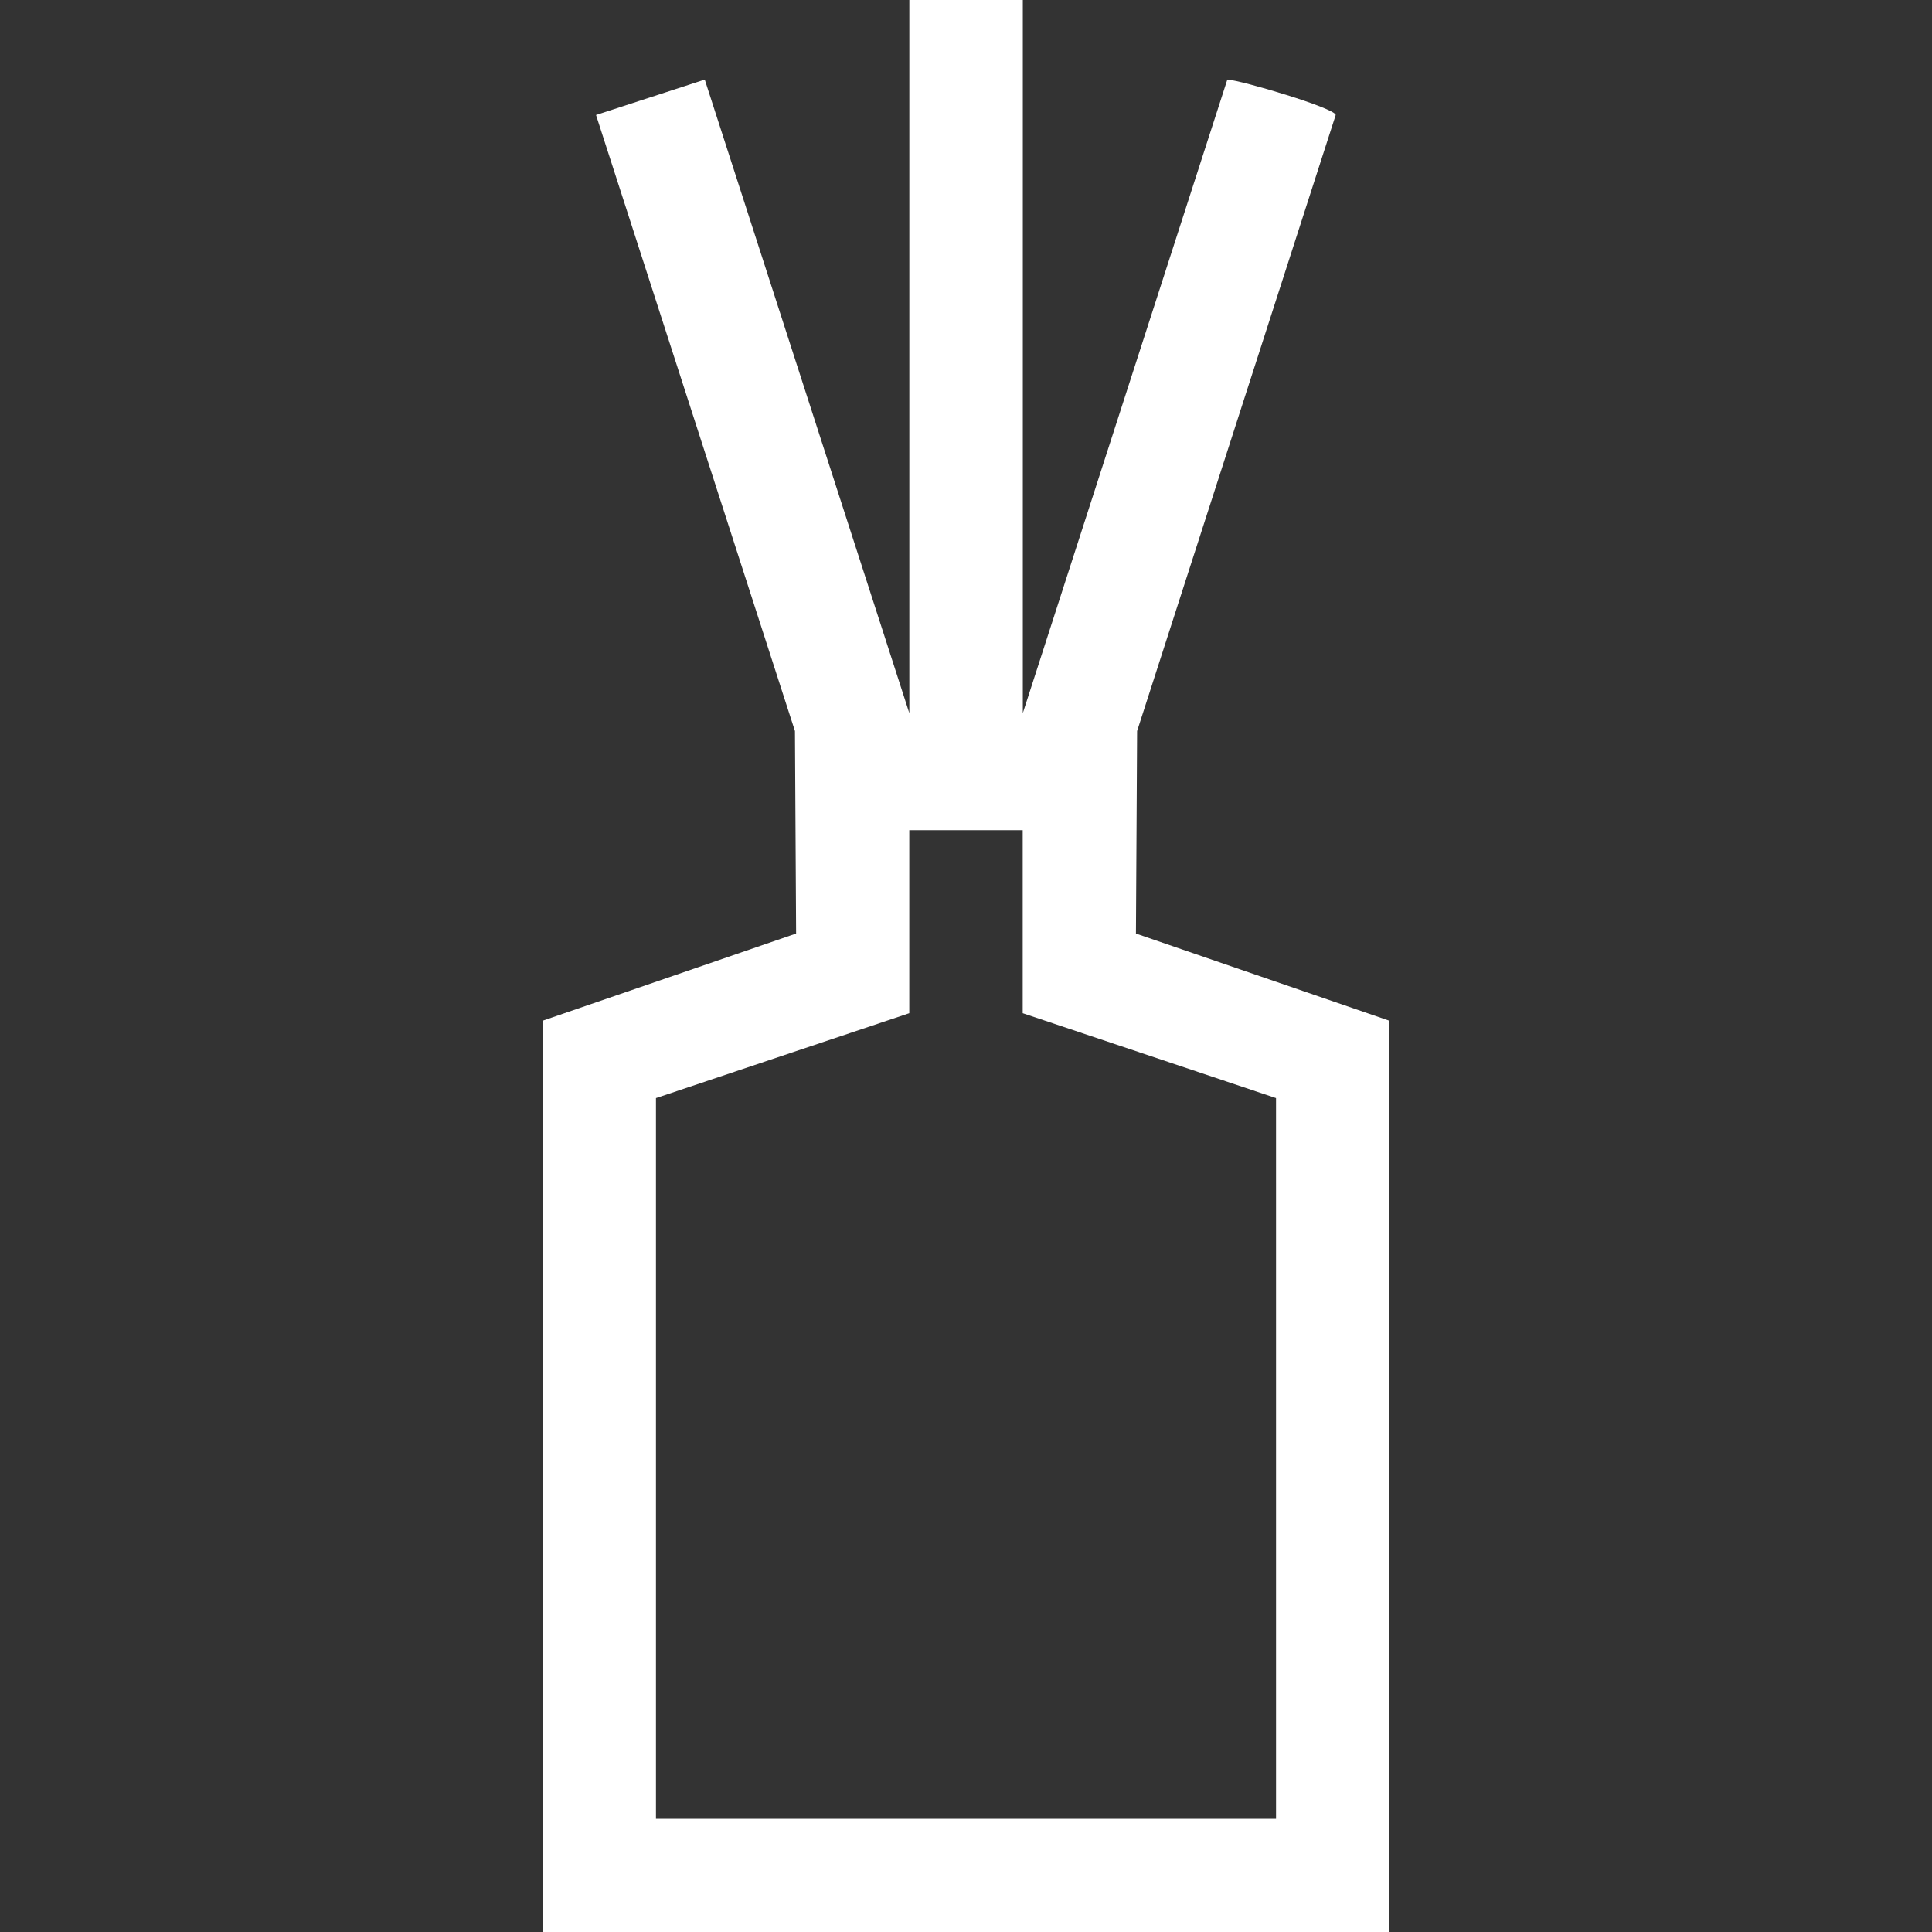
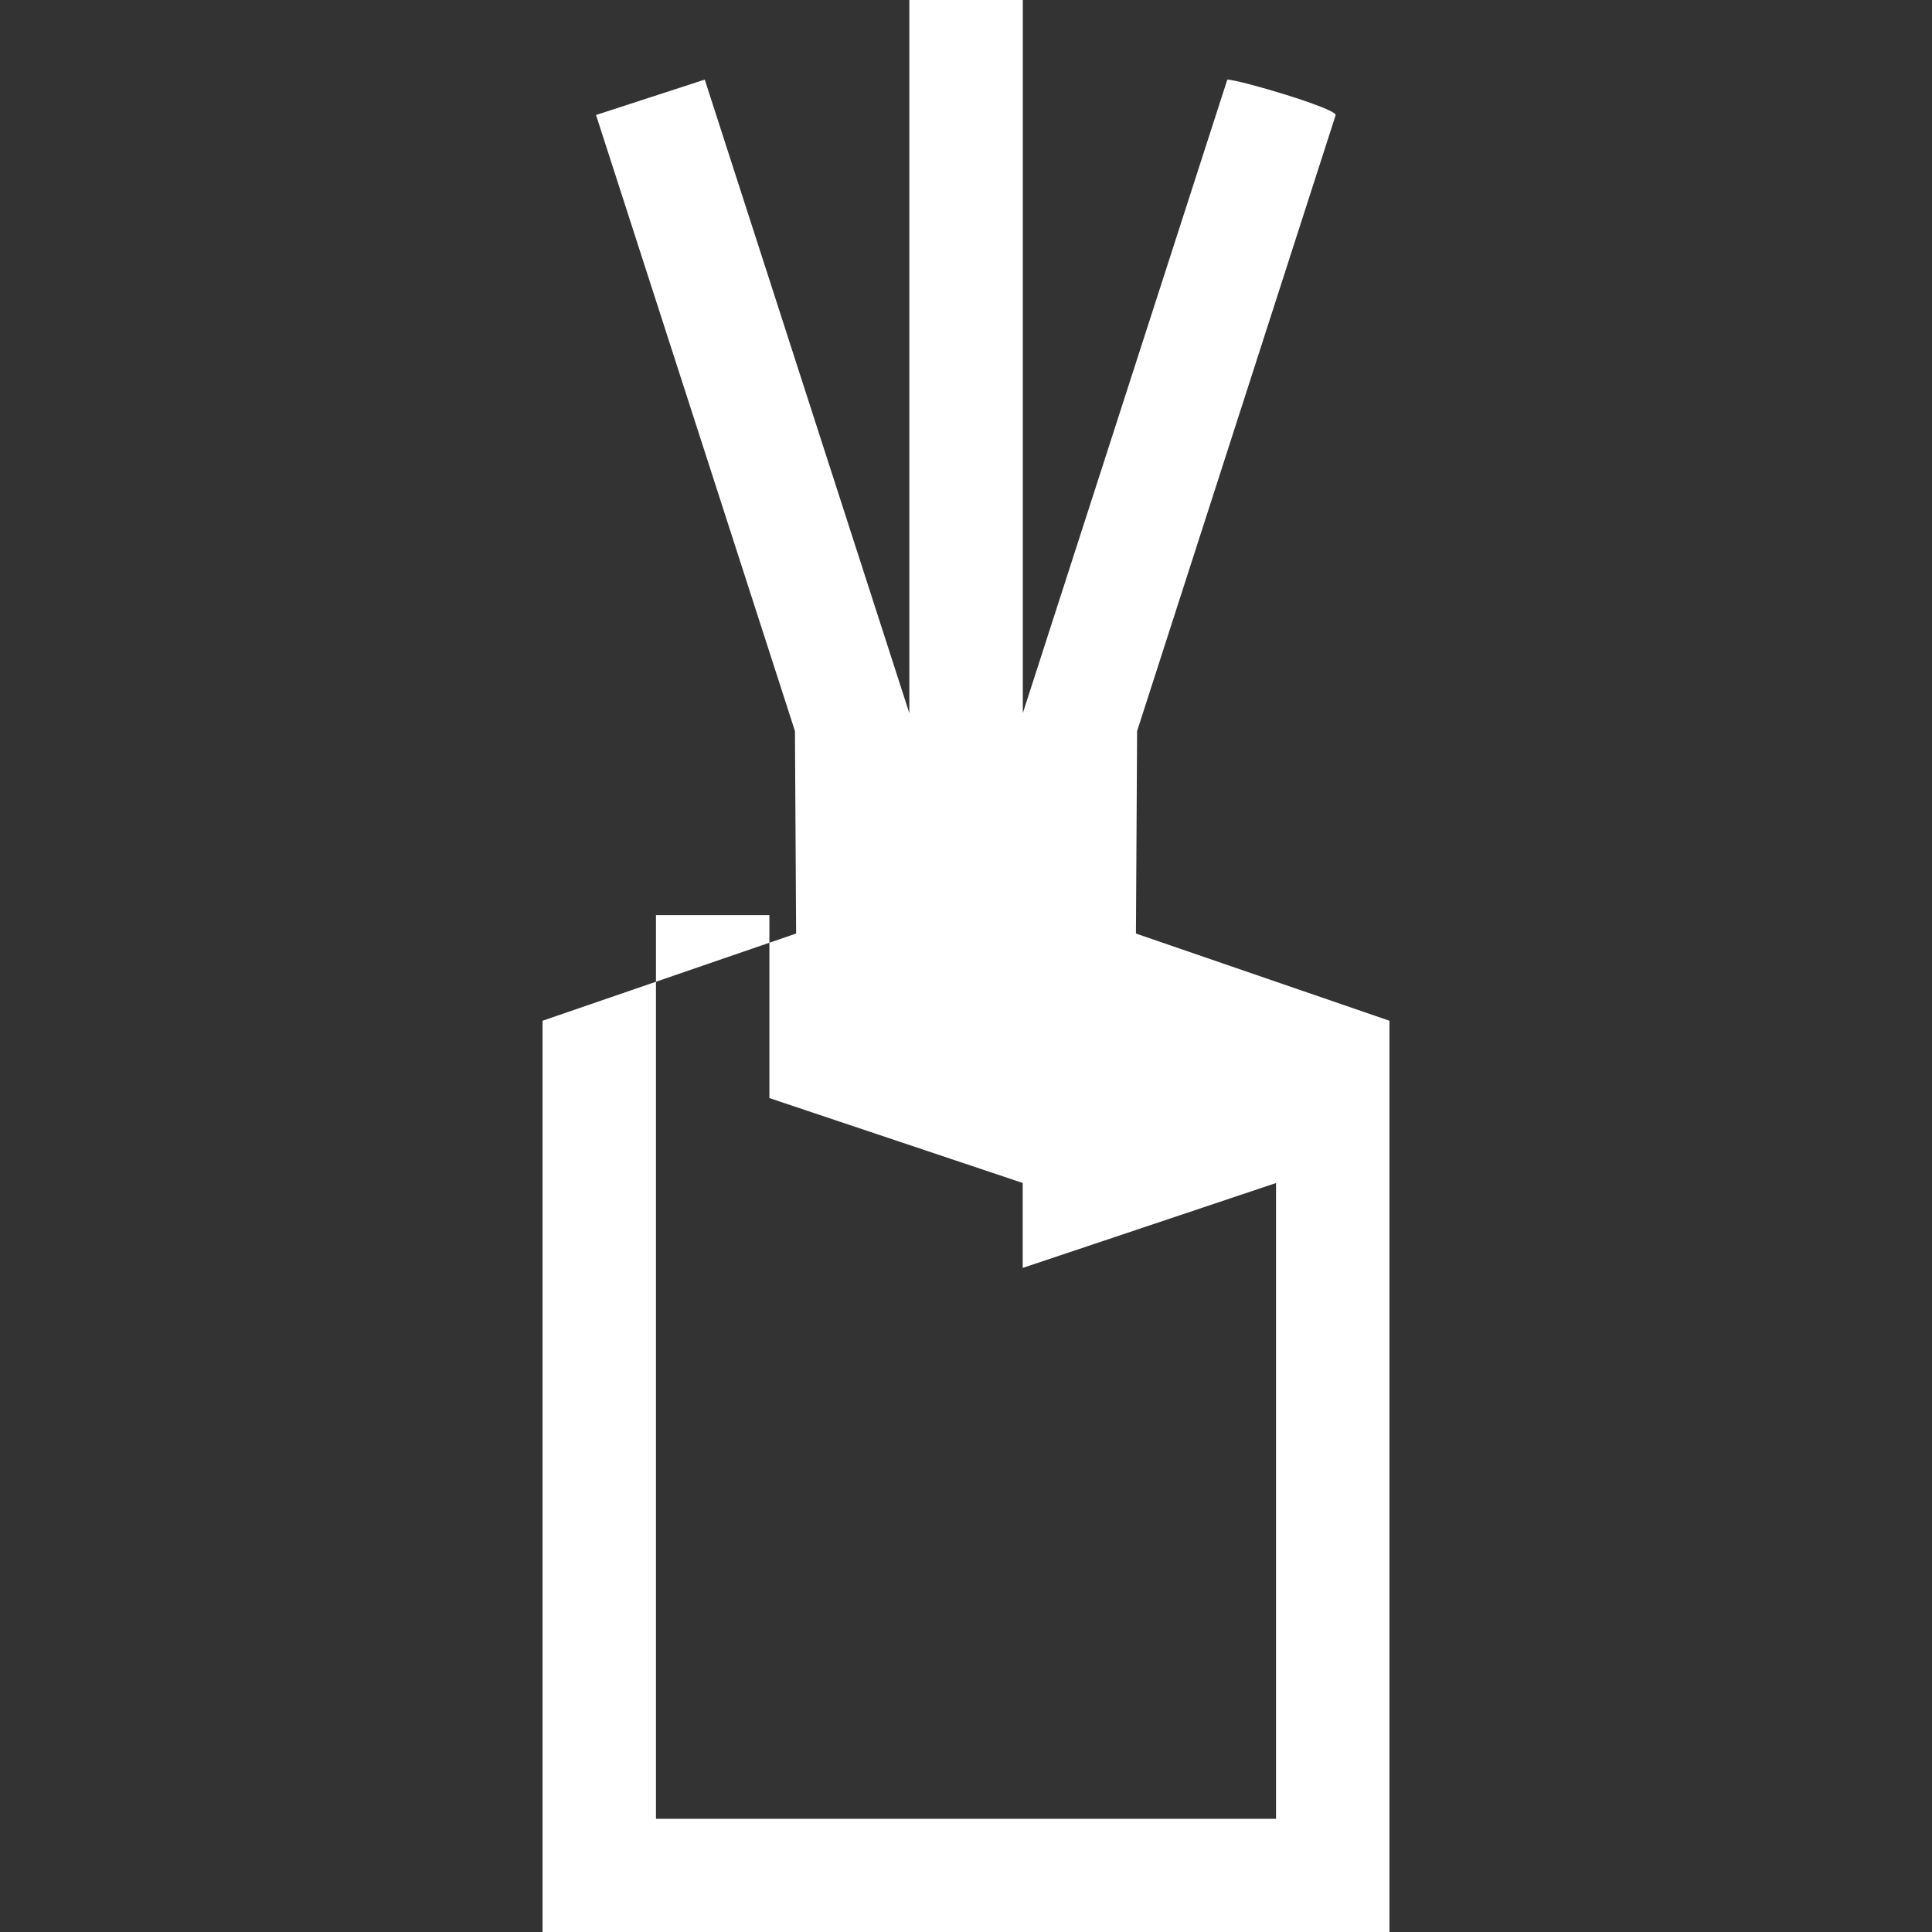
<svg xmlns="http://www.w3.org/2000/svg" id="Layer_1" version="1.1" viewBox="0 0 383.24 383.25">
  <rect x="0" y="0" width="383.24" height="383.25" fill="#333333" stroke="none" />
  <defs>
    <style> .st0 { fill: #fff; } </style>
  </defs>
-   <path class="st0" d="M225.33,185.18l.23-40.16,39.4-122.22c-.2-1.37-18.66-6.86-21.5-7.02l-40.57,125.68V0h-22.51v141.47S139.8,15.79,139.8,15.79l-21.57,7.02,39.46,122.21.23,40.16-50.3,17.3v180.77h168v-180.77l-50.3-17.3ZM253.12,234.67v126.12h-123v-142.97l50.25-16.84v-36.3h22.5v36.3l50.25,16.84v16.85Z" />
+   <path class="st0" d="M225.33,185.18l.23-40.16,39.4-122.22c-.2-1.37-18.66-6.86-21.5-7.02l-40.57,125.68V0h-22.51v141.47S139.8,15.79,139.8,15.79l-21.57,7.02,39.46,122.21.23,40.16-50.3,17.3v180.77h168v-180.77l-50.3-17.3ZM253.12,234.67v126.12h-123v-142.97v-36.3h22.5v36.3l50.25,16.84v16.85Z" />
</svg>